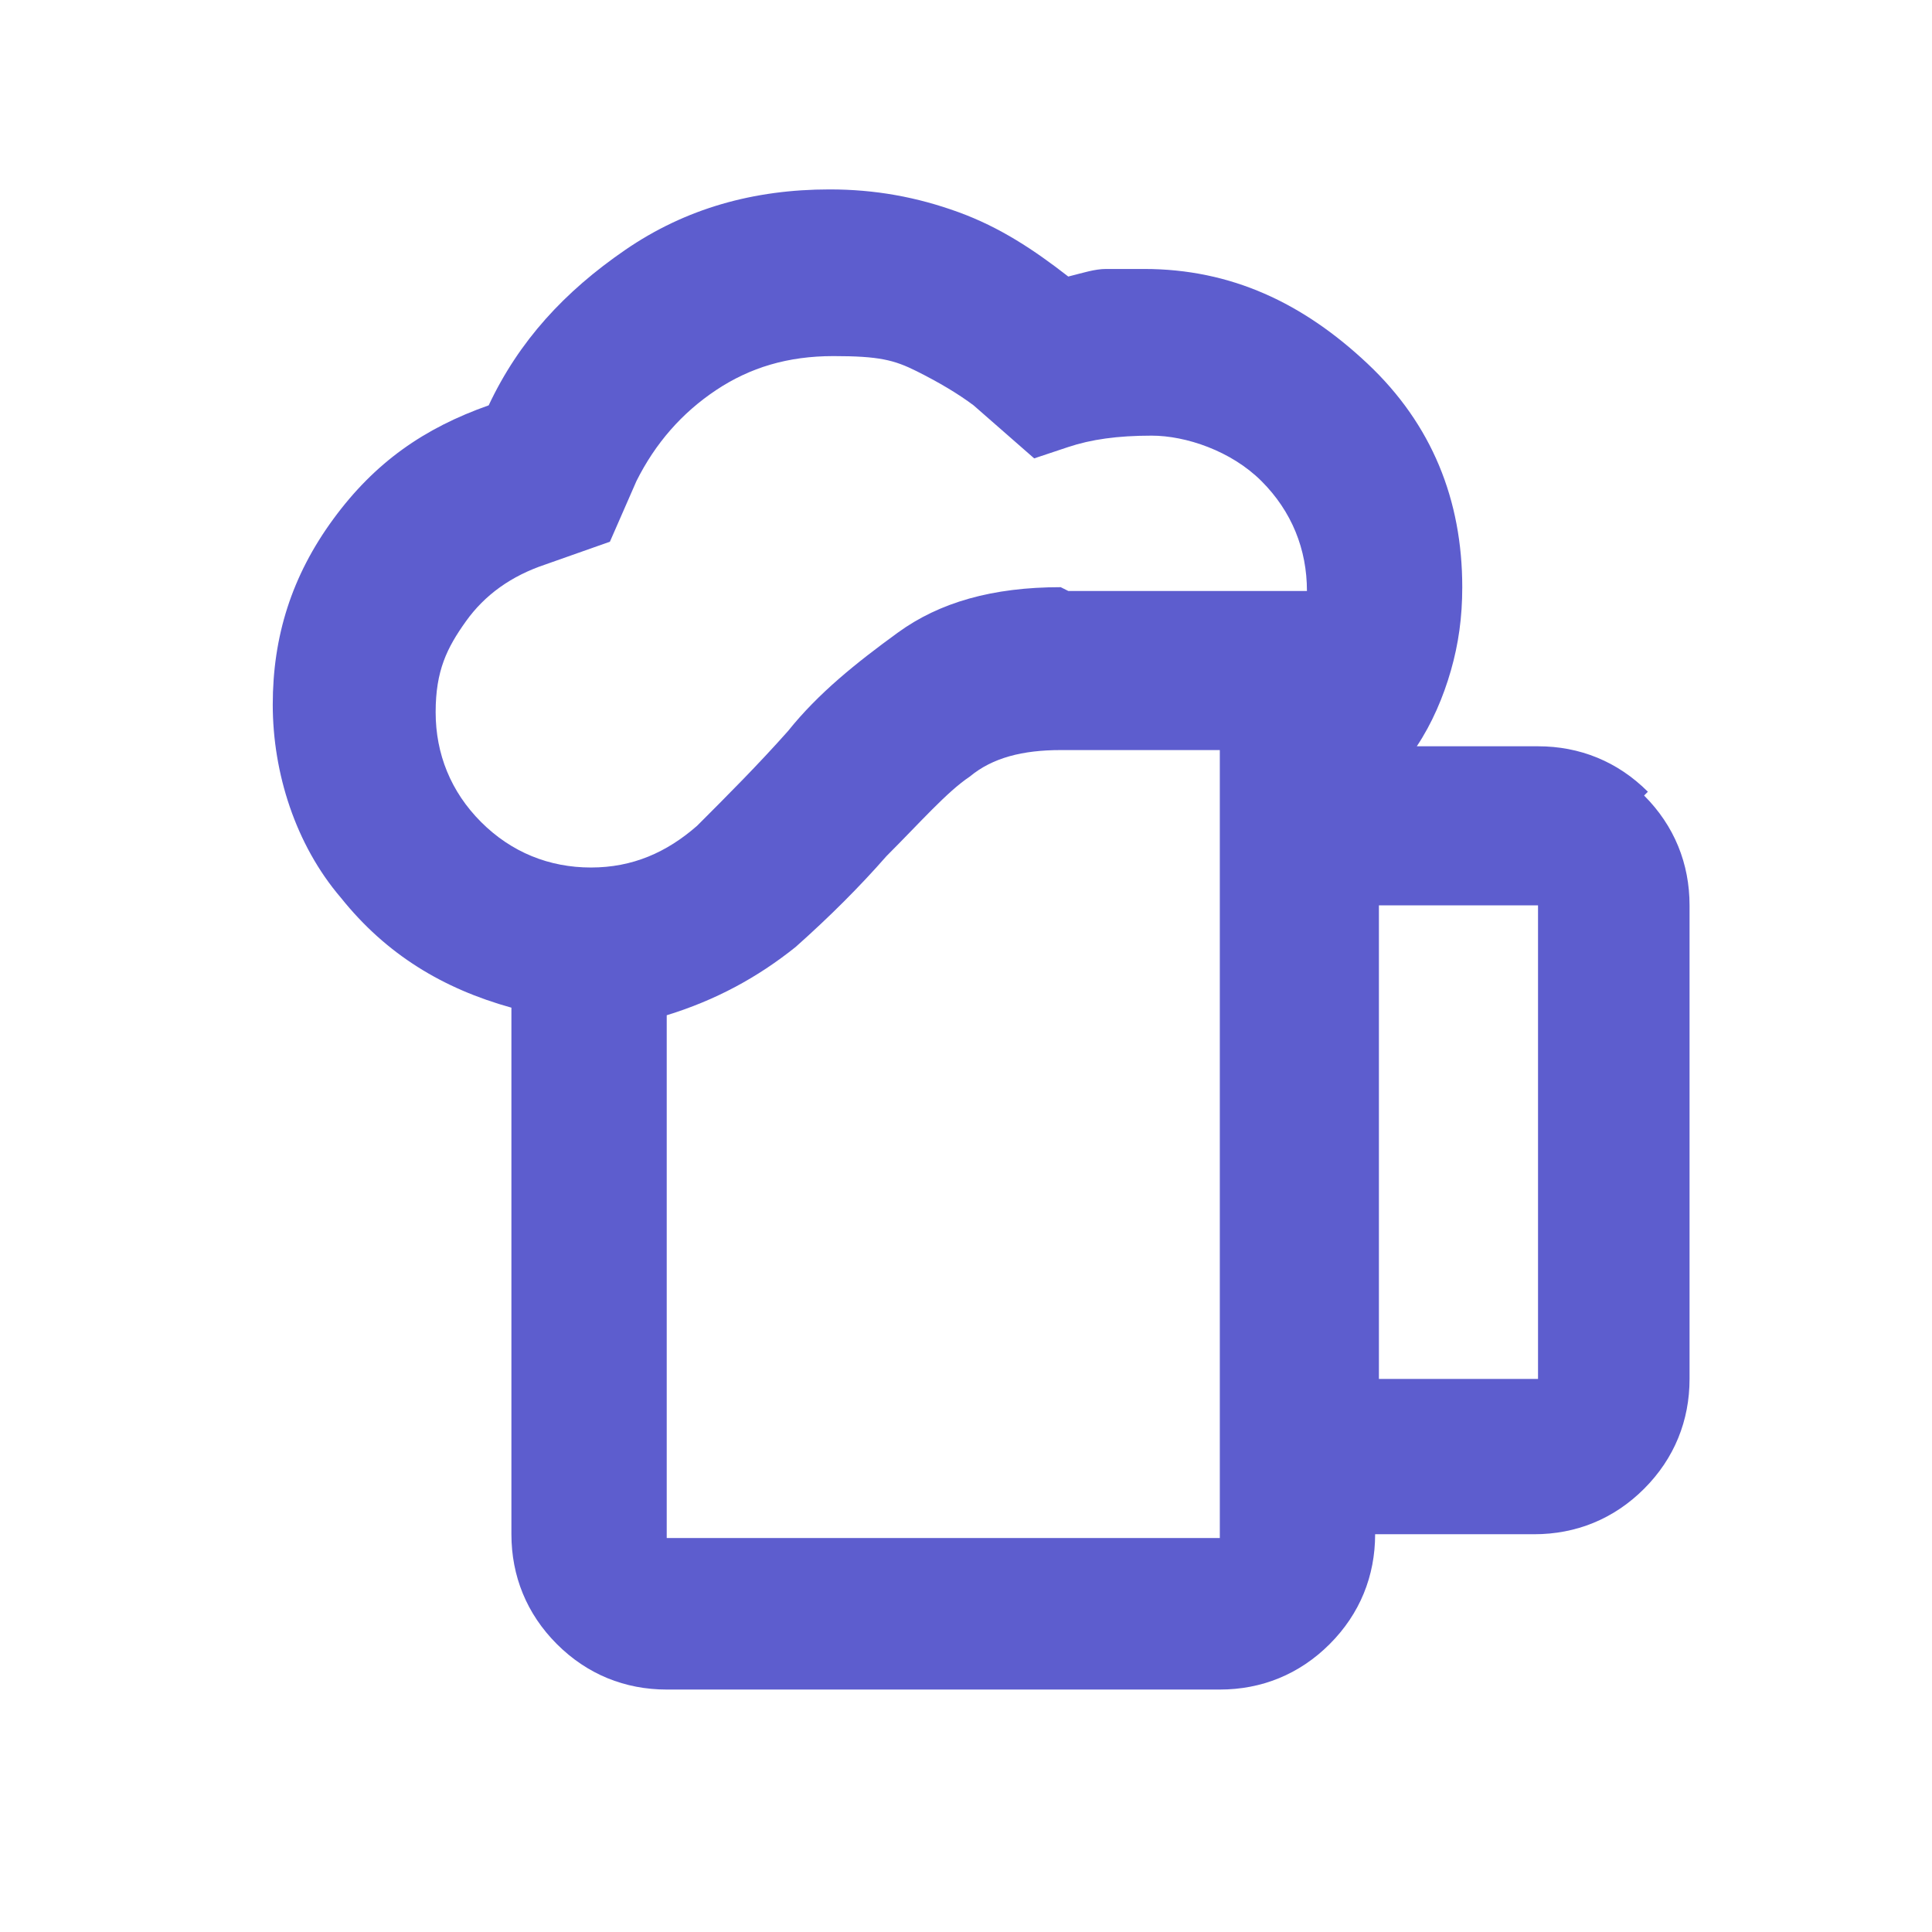
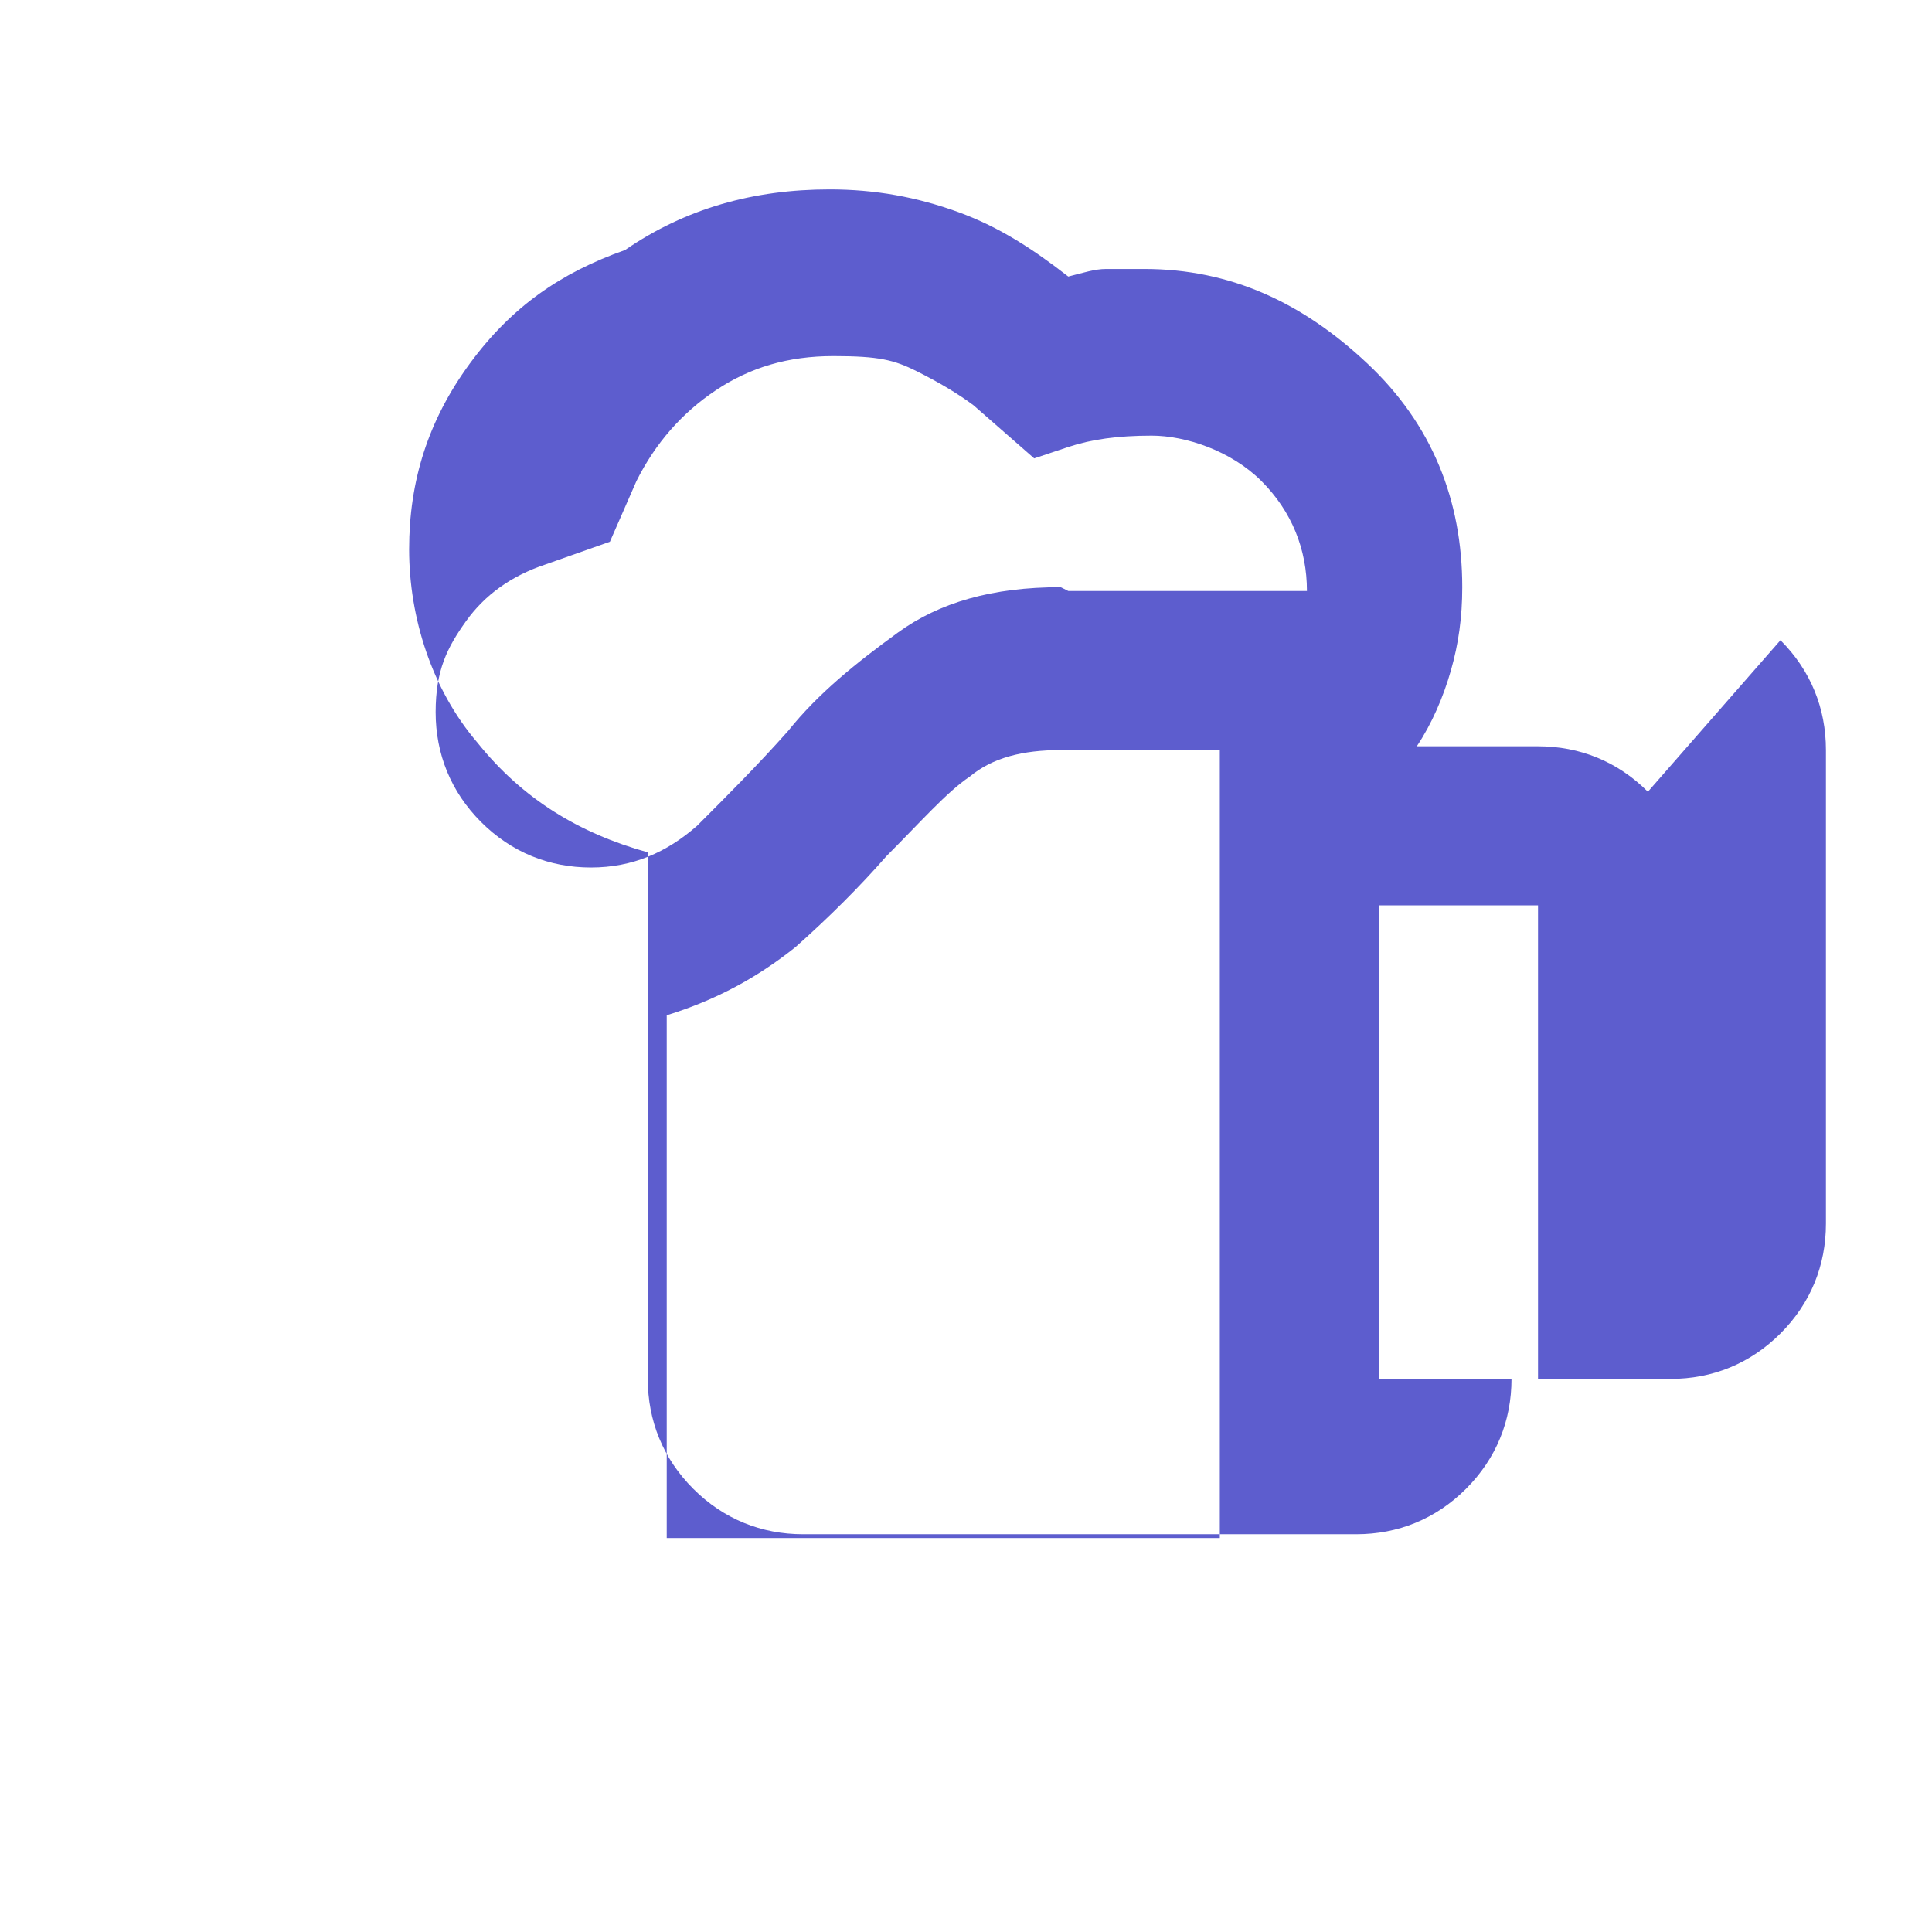
<svg xmlns="http://www.w3.org/2000/svg" id="Capa_1" version="1.1" viewBox="0 0 51 51">
  <defs>
    <style>
      .st0 {
        fill: #5d5dce;
      }
    </style>
  </defs>
-   <path class="st0" d="M43.5,20.9c-.8-.8-1.8-1.2-2.9-1.2h-3.2c.4-.6.7-1.3.9-2,.2-.7.3-1.4.3-2.2,0-2.3-.8-4.3-2.5-5.9s-3.6-2.5-5.9-2.5-.7,0-1,0c-.3,0-.6.1-1,.2-.9-.7-1.8-1.3-2.9-1.7-1.1-.4-2.2-.6-3.4-.6-2,0-3.8.5-5.4,1.6s-2.8,2.4-3.6,4.1c-1.7.6-3,1.5-4.1,3s-1.6,3.1-1.6,4.9.6,3.7,1.8,5.1c1.2,1.5,2.7,2.4,4.5,2.9v13.9c0,1.1.4,2.1,1.2,2.9.8.8,1.8,1.2,2.9,1.2h14.6c1.1,0,2.1-.4,2.9-1.2.8-.8,1.2-1.8,1.2-2.9h4.2c1.1,0,2.1-.4,2.9-1.2.8-.8,1.2-1.8,1.2-2.9v-12.5c0-1.1-.4-2.1-1.2-2.9ZM32.2,40.6h-14.6v-13.8c1.3-.4,2.4-1,3.4-1.8.9-.8,1.7-1.6,2.4-2.4.9-.9,1.6-1.7,2.2-2.1.6-.5,1.4-.7,2.4-.7h4.2v20.9ZM28,15.5c-1.8,0-3.2.4-4.3,1.2-1.1.8-2.1,1.6-2.9,2.6-.8.9-1.6,1.7-2.4,2.5-.8.7-1.7,1.1-2.8,1.1s-2.1-.4-2.9-1.2c-.8-.8-1.2-1.8-1.2-2.9s.3-1.7.8-2.4c.5-.7,1.2-1.2,2.1-1.5l1.7-.6.7-1.6c.5-1,1.2-1.8,2.1-2.4.9-.6,1.9-.9,3.1-.9s1.6.1,2.2.4,1.1.6,1.5.9l1.6,1.4.9-.3c.6-.2,1.3-.3,2.2-.3s2.1.4,2.9,1.2c.8.8,1.2,1.8,1.2,2.9h-6.3ZM40.6,36.4h-4.2v-12.5h4.2v12.5Z" />
+   <path class="st0" d="M43.5,20.9c-.8-.8-1.8-1.2-2.9-1.2h-3.2c.4-.6.7-1.3.9-2,.2-.7.3-1.4.3-2.2,0-2.3-.8-4.3-2.5-5.9s-3.6-2.5-5.9-2.5-.7,0-1,0c-.3,0-.6.1-1,.2-.9-.7-1.8-1.3-2.9-1.7-1.1-.4-2.2-.6-3.4-.6-2,0-3.8.5-5.4,1.6c-1.7.6-3,1.5-4.1,3s-1.6,3.1-1.6,4.9.6,3.7,1.8,5.1c1.2,1.5,2.7,2.4,4.5,2.9v13.9c0,1.1.4,2.1,1.2,2.9.8.8,1.8,1.2,2.9,1.2h14.6c1.1,0,2.1-.4,2.9-1.2.8-.8,1.2-1.8,1.2-2.9h4.2c1.1,0,2.1-.4,2.9-1.2.8-.8,1.2-1.8,1.2-2.9v-12.5c0-1.1-.4-2.1-1.2-2.9ZM32.2,40.6h-14.6v-13.8c1.3-.4,2.4-1,3.4-1.8.9-.8,1.7-1.6,2.4-2.4.9-.9,1.6-1.7,2.2-2.1.6-.5,1.4-.7,2.4-.7h4.2v20.9ZM28,15.5c-1.8,0-3.2.4-4.3,1.2-1.1.8-2.1,1.6-2.9,2.6-.8.9-1.6,1.7-2.4,2.5-.8.7-1.7,1.1-2.8,1.1s-2.1-.4-2.9-1.2c-.8-.8-1.2-1.8-1.2-2.9s.3-1.7.8-2.4c.5-.7,1.2-1.2,2.1-1.5l1.7-.6.7-1.6c.5-1,1.2-1.8,2.1-2.4.9-.6,1.9-.9,3.1-.9s1.6.1,2.2.4,1.1.6,1.5.9l1.6,1.4.9-.3c.6-.2,1.3-.3,2.2-.3s2.1.4,2.9,1.2c.8.8,1.2,1.8,1.2,2.9h-6.3ZM40.6,36.4h-4.2v-12.5h4.2v12.5Z" />
</svg>